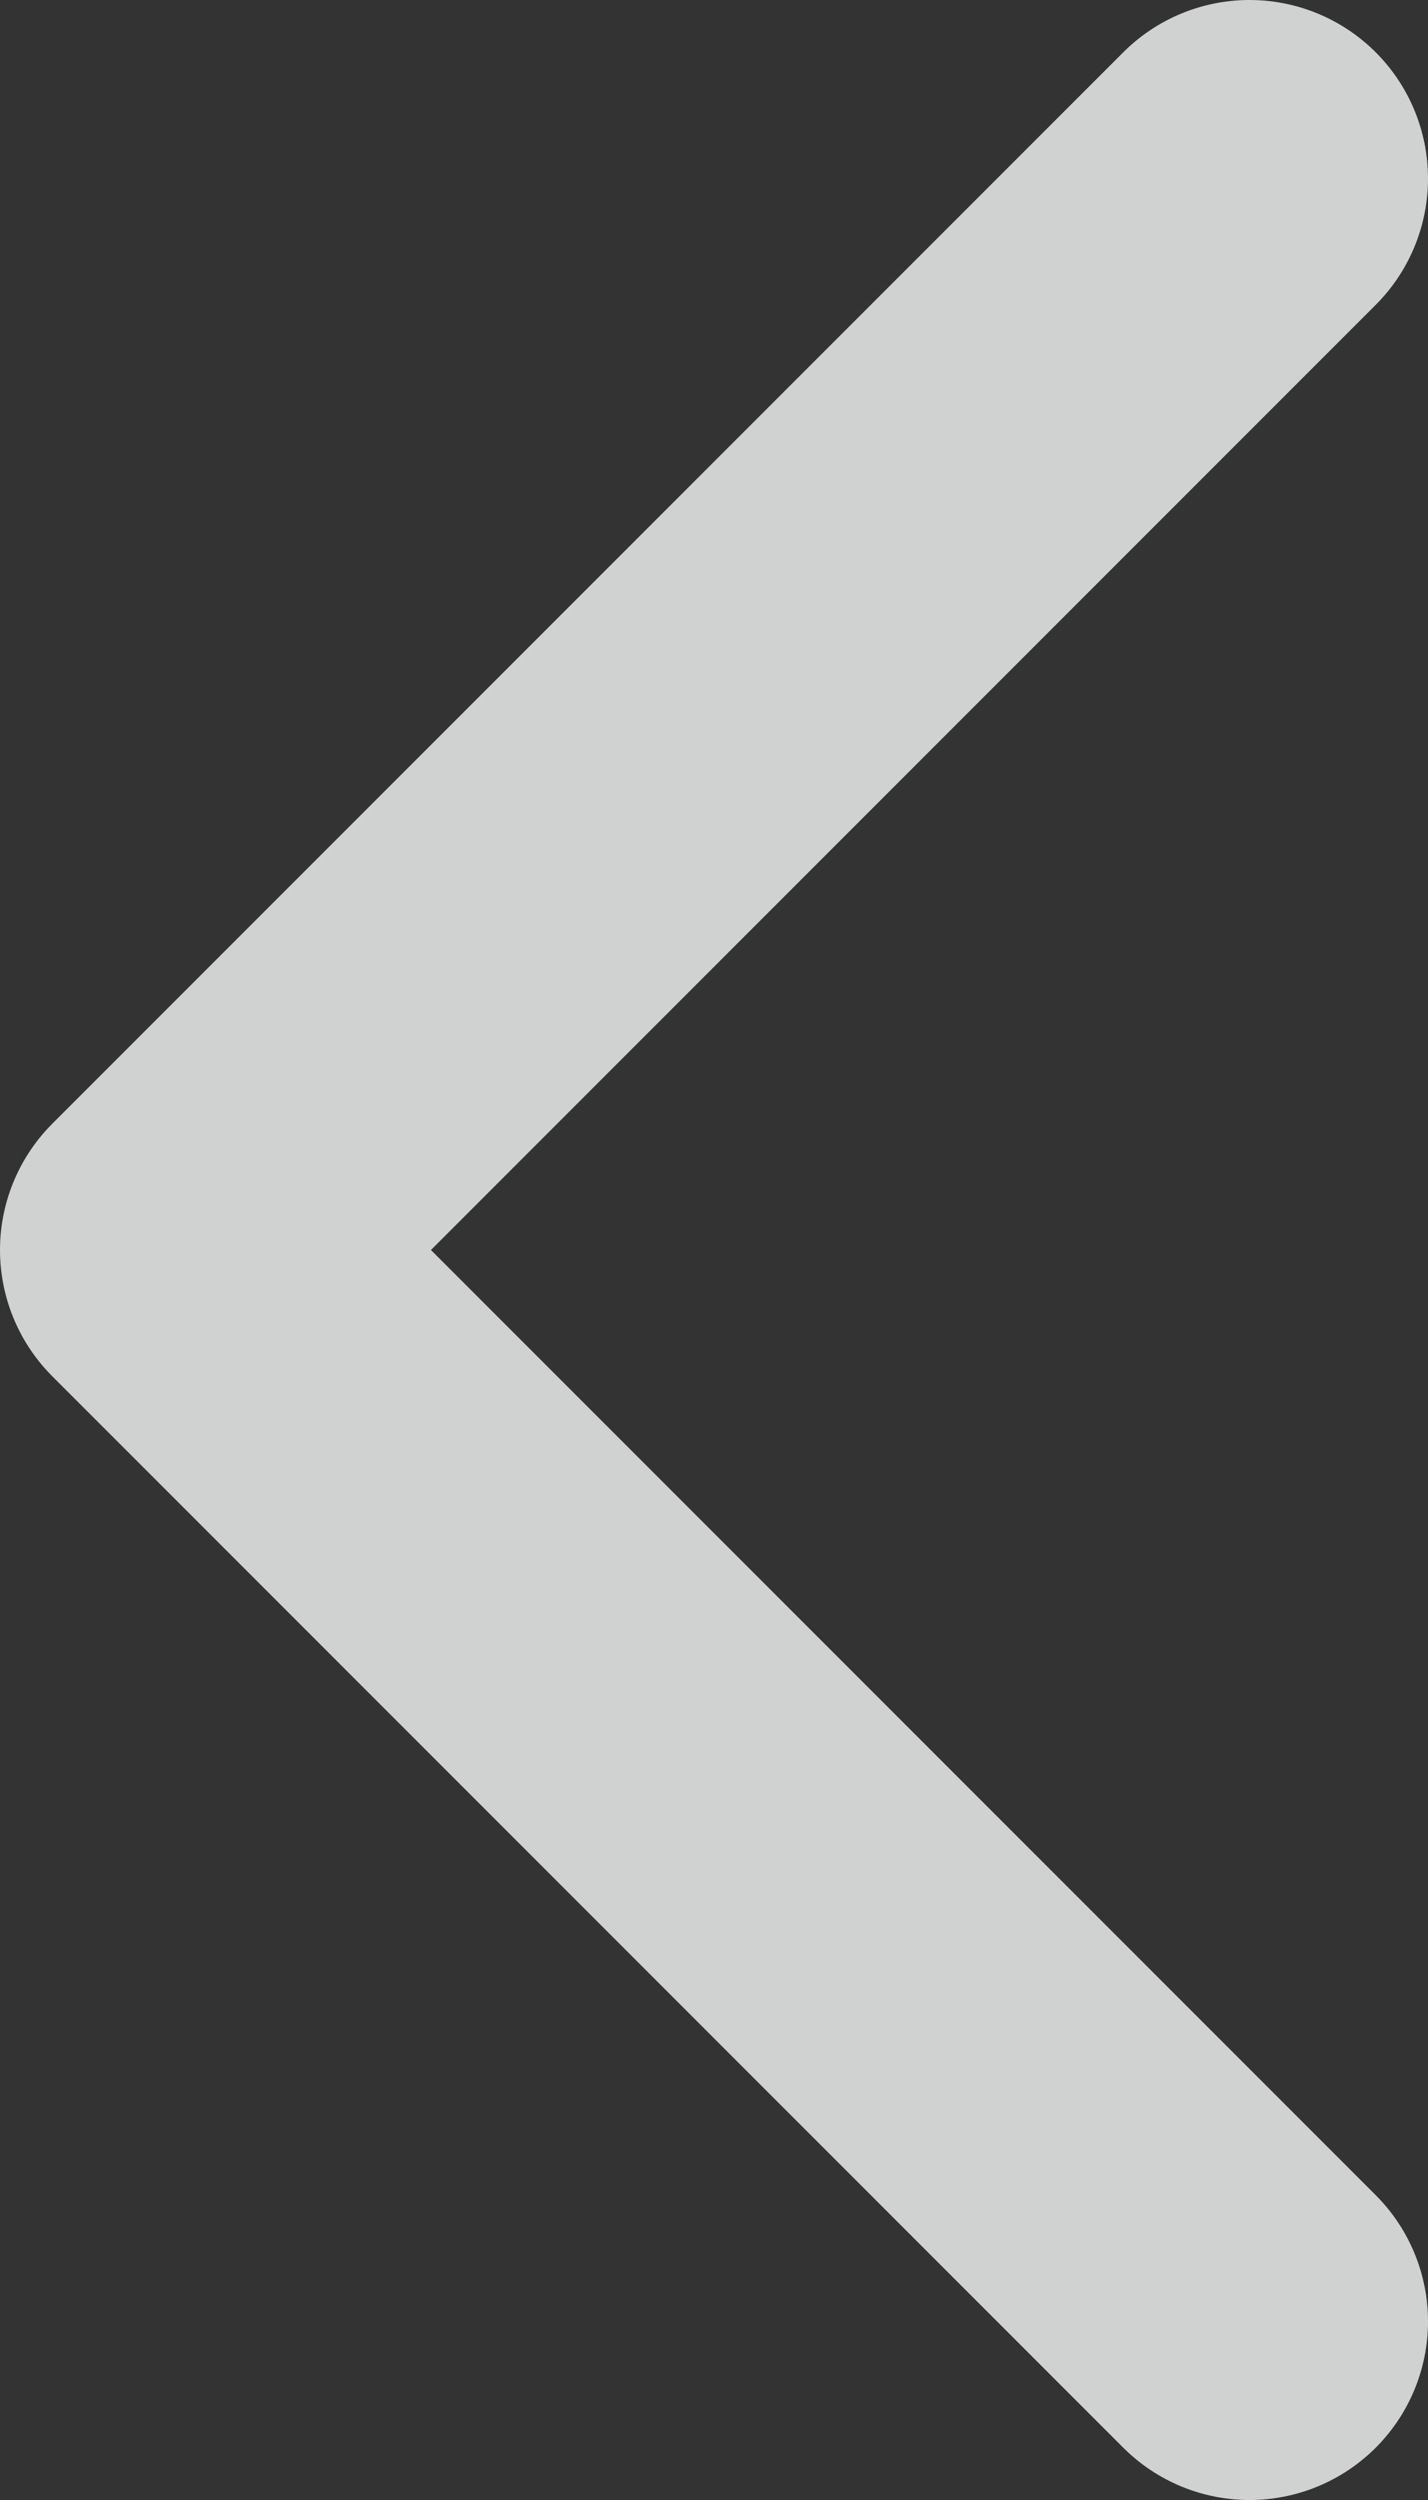
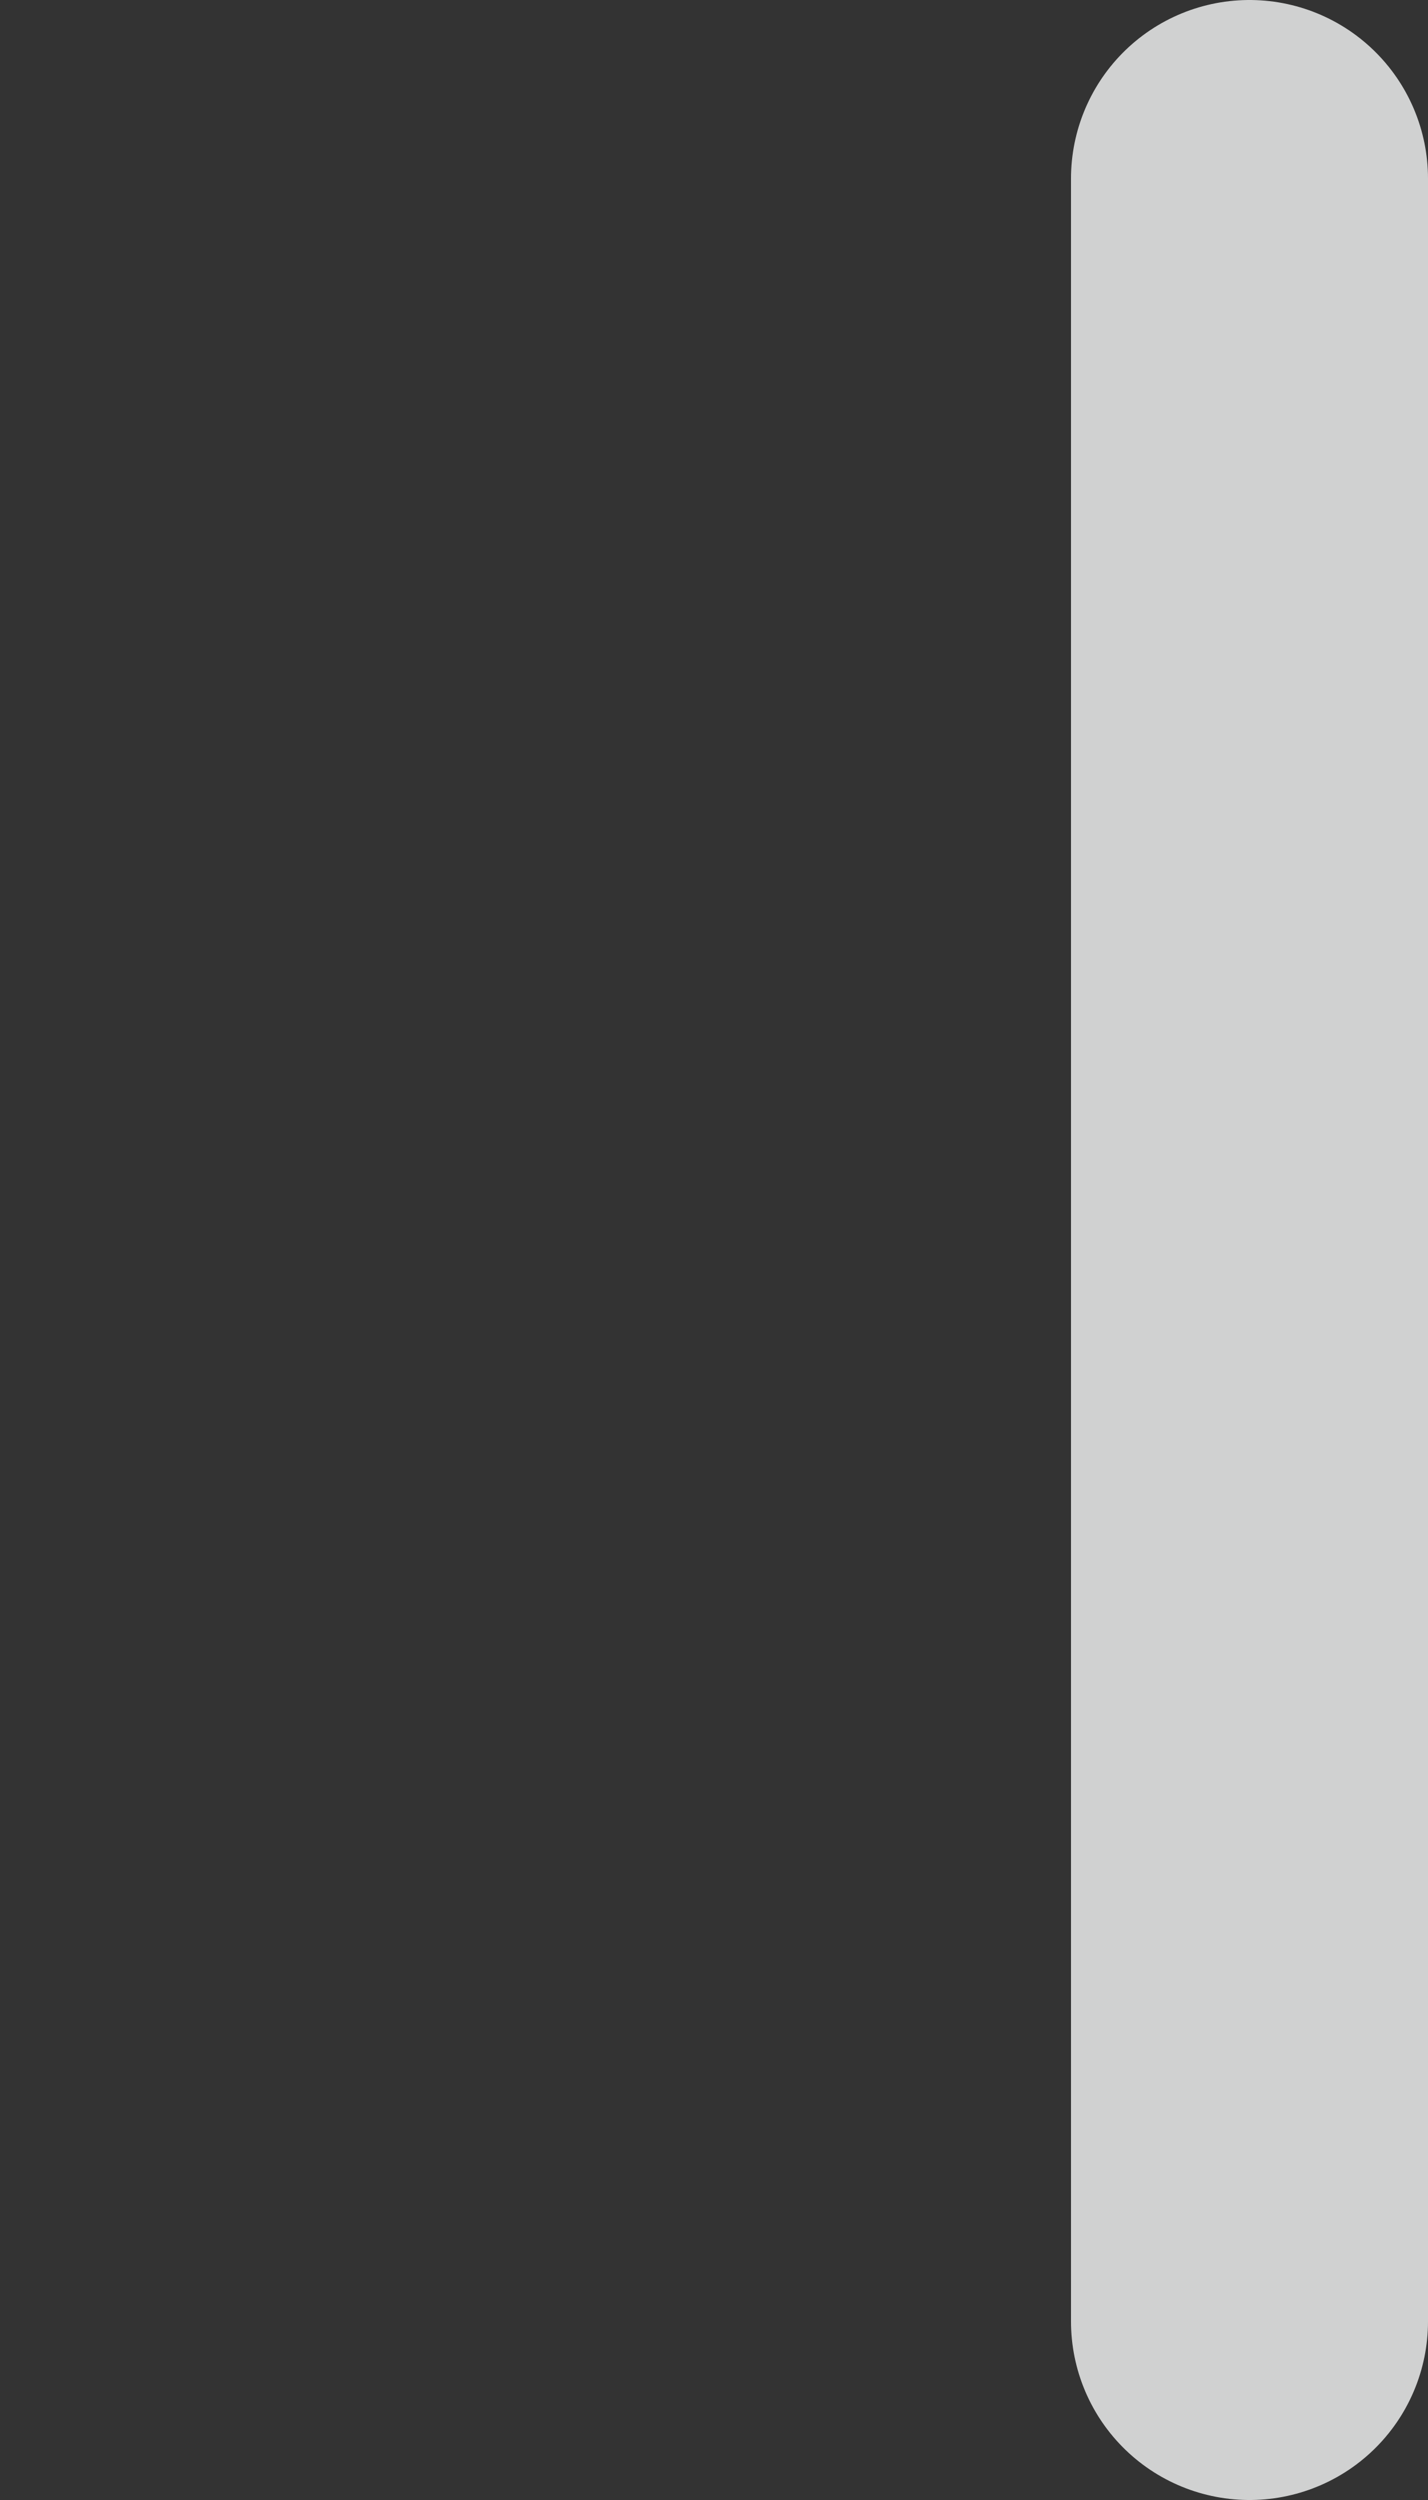
<svg xmlns="http://www.w3.org/2000/svg" width="8" height="14" viewBox="0 0 8 14" fill="none">
  <rect x="0" y="0" width="8" height="14" fill="#333333" stroke="none" />
-   <path id="Vector 45" d="M7 13L1 7L7 1" stroke="#F7F8F8" stroke-opacity="0.8" stroke-width="2" stroke-linecap="round" stroke-linejoin="round" />
+   <path id="Vector 45" d="M7 13L7 1" stroke="#F7F8F8" stroke-opacity="0.8" stroke-width="2" stroke-linecap="round" stroke-linejoin="round" />
</svg>